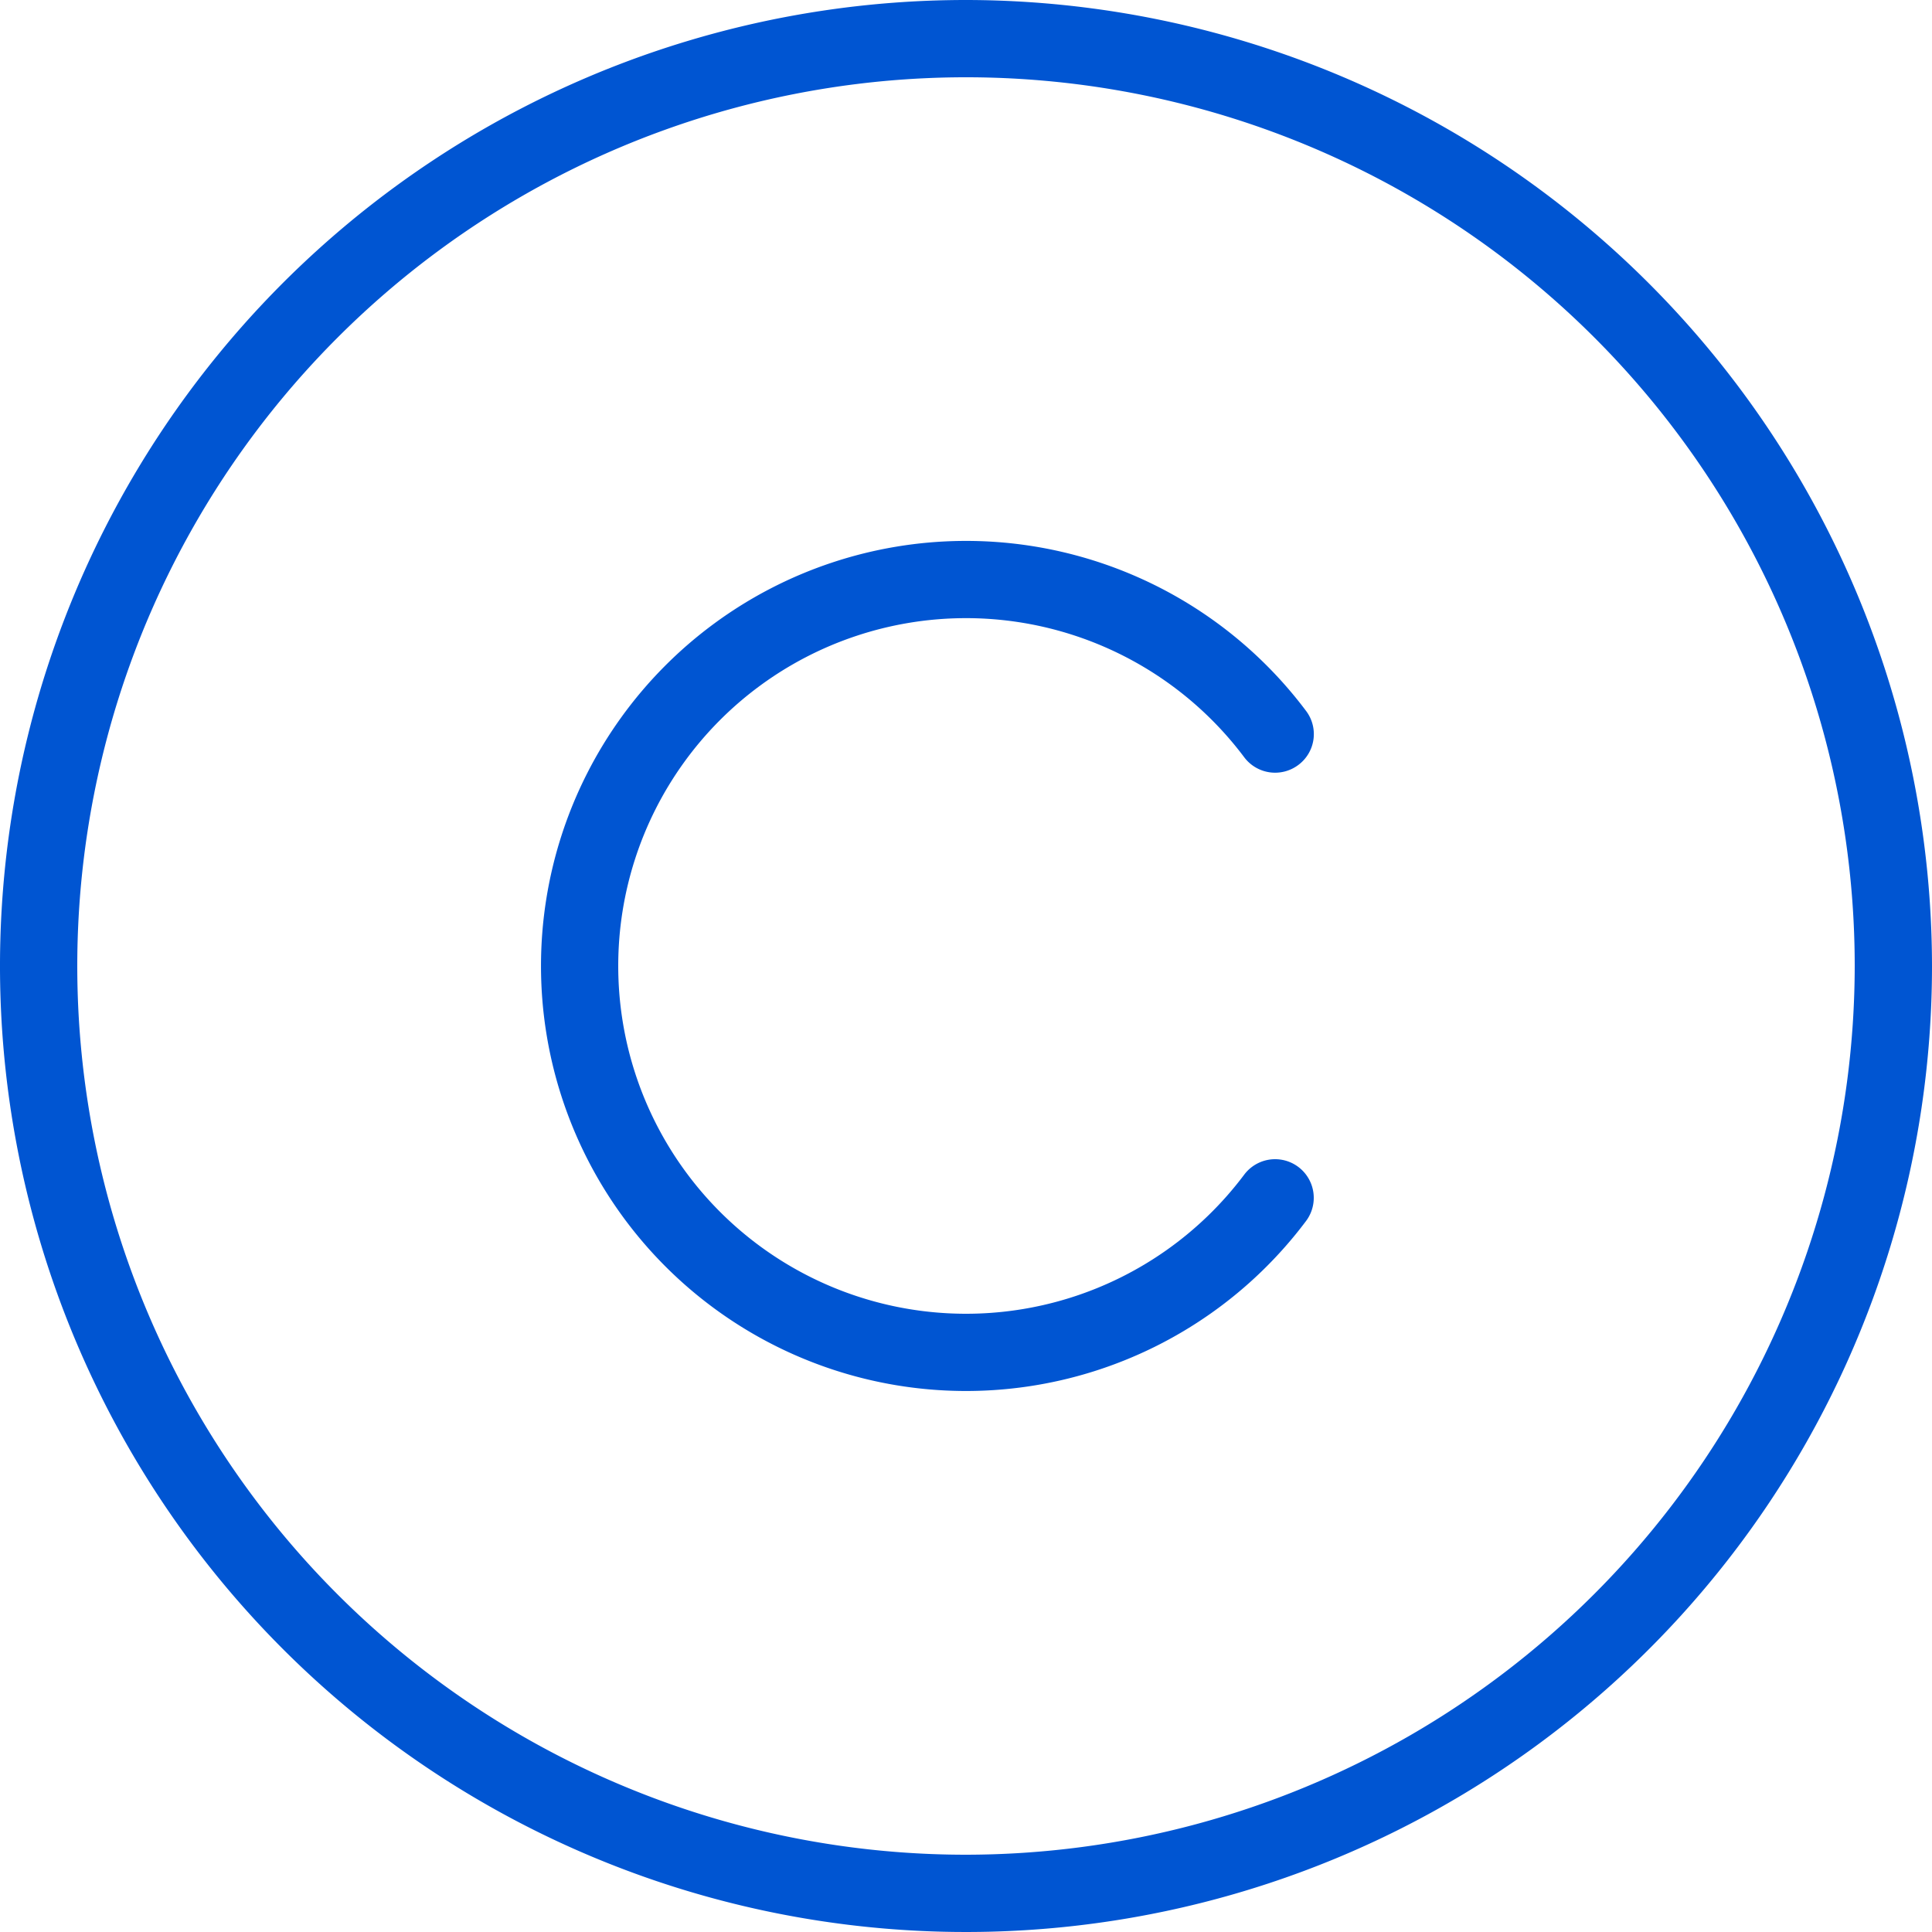
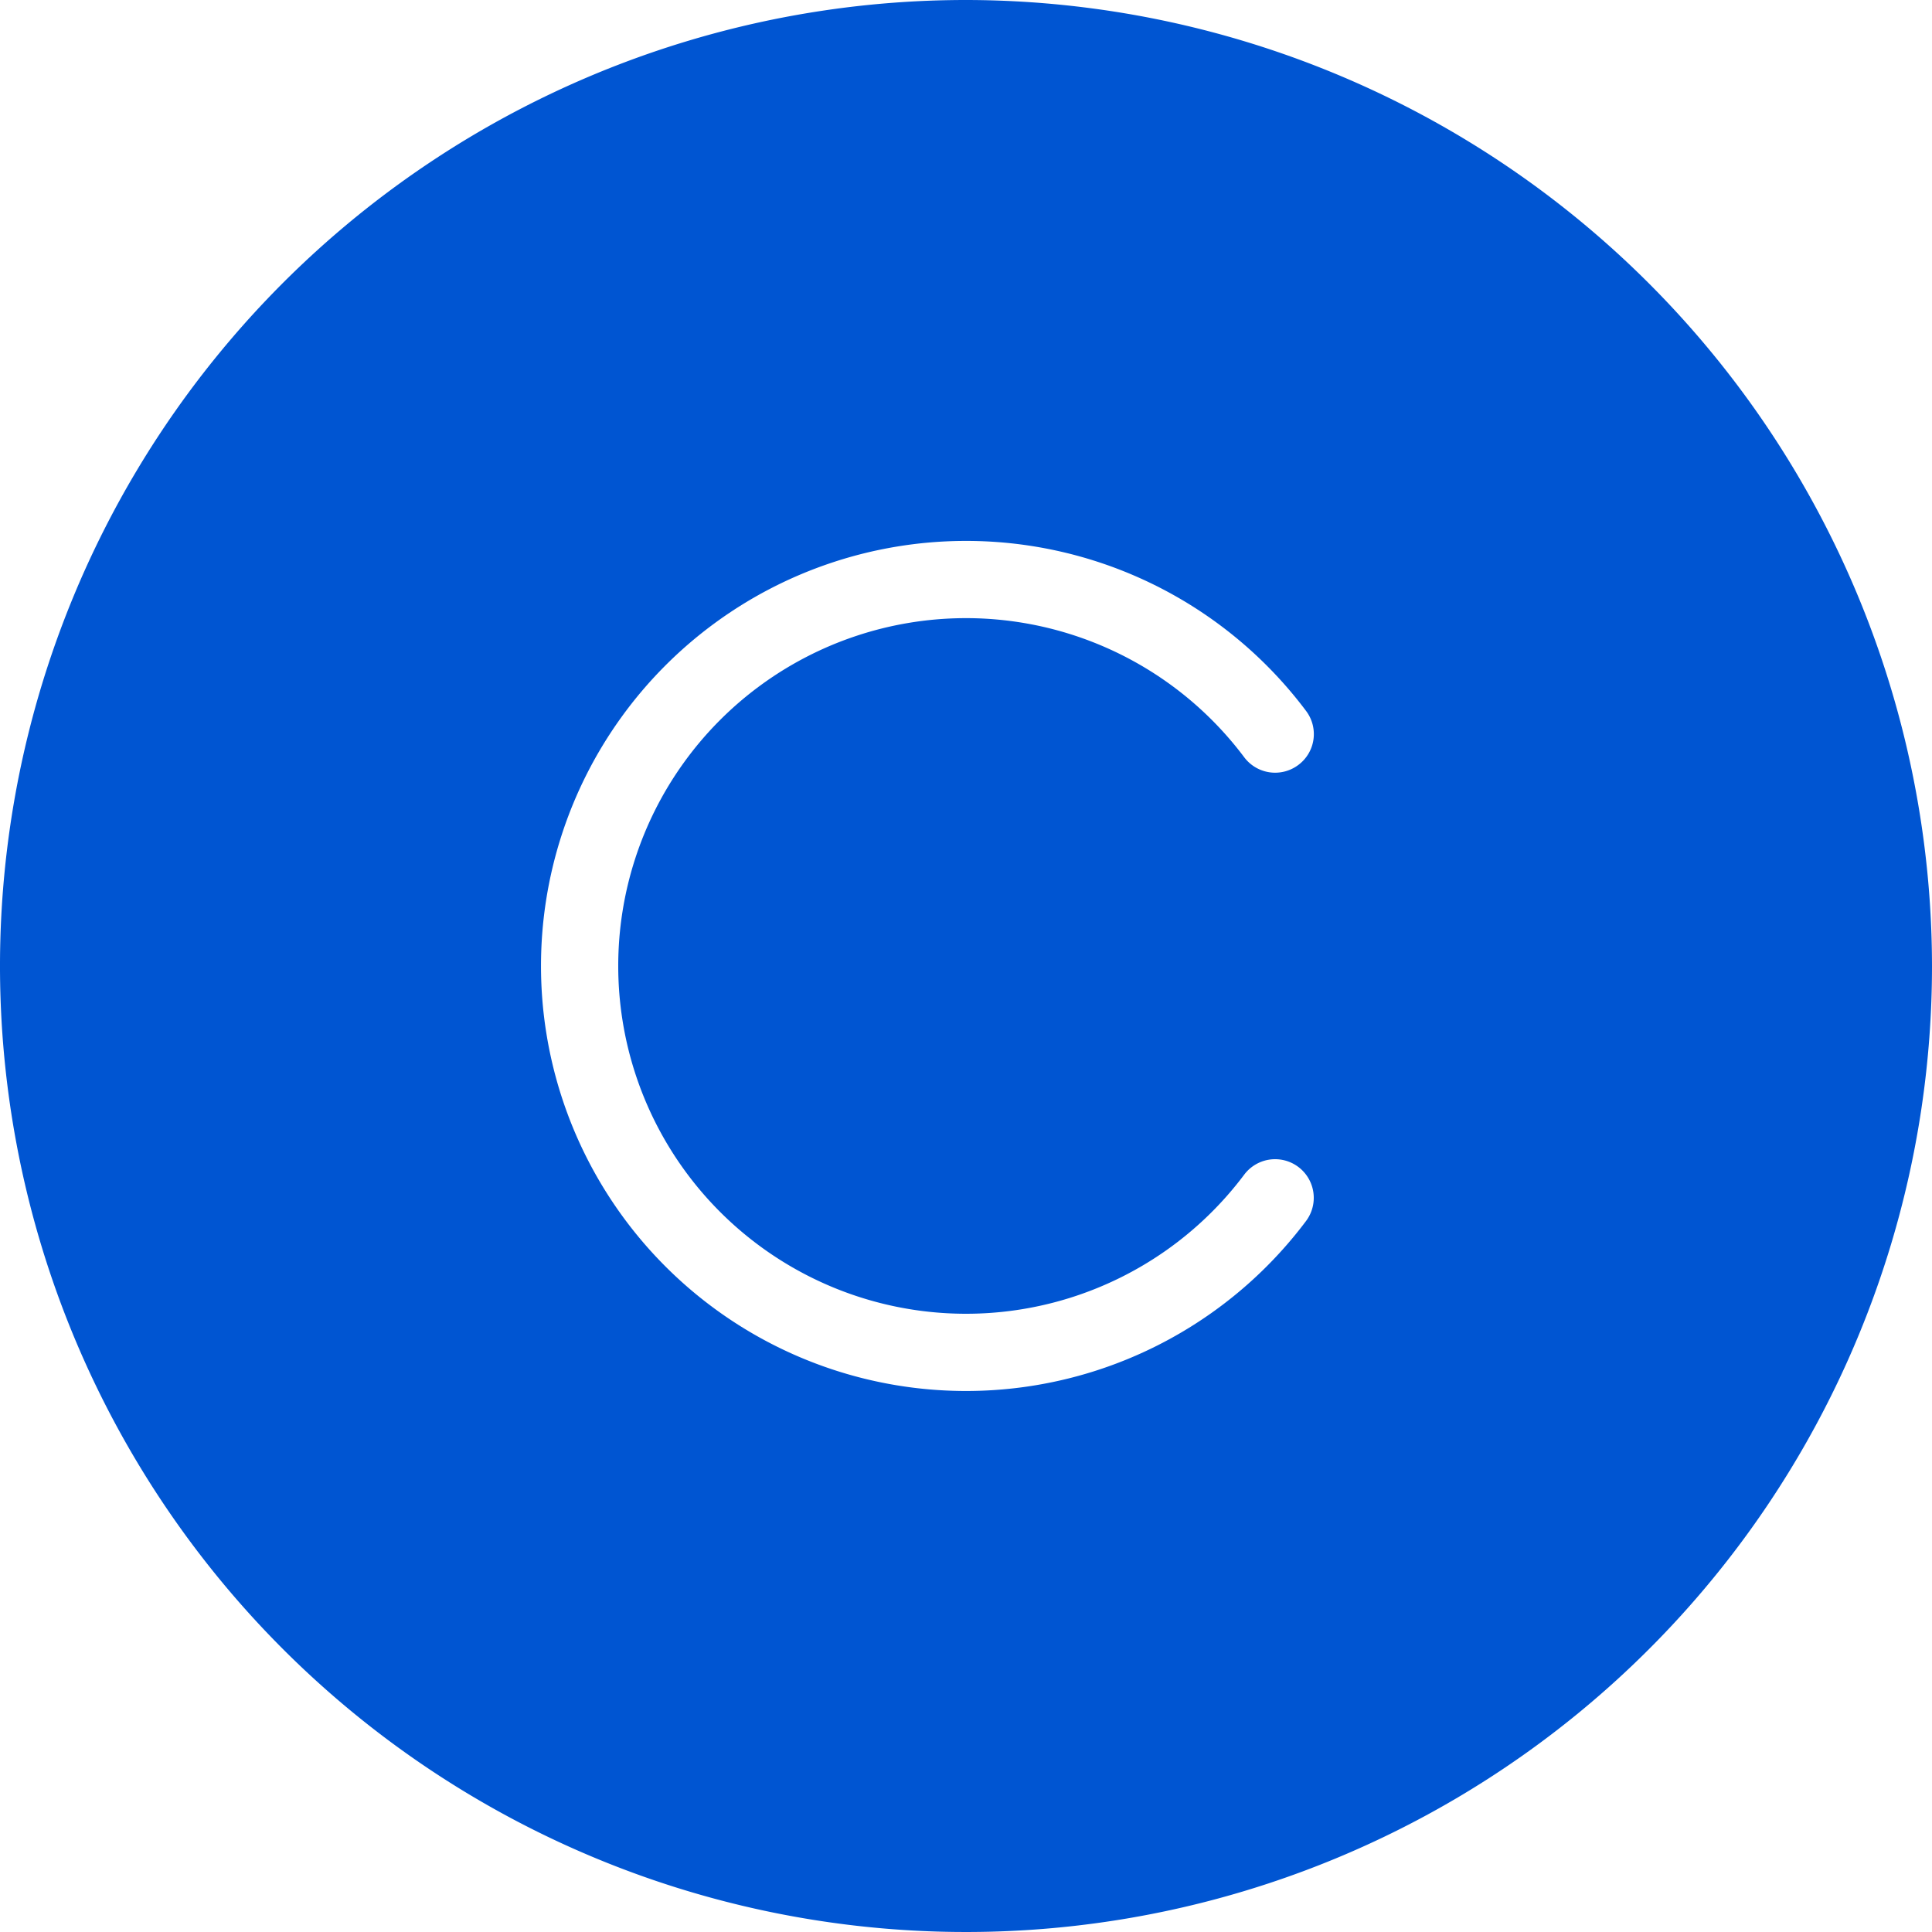
<svg xmlns="http://www.w3.org/2000/svg" width="20" height="20" fill="none">
-   <path d="M10 0a10 10 0 1010 10A10.011 10.011 0 0010 0zm0 19.2a9.2 9.2 0 119.2-9.2 9.21 9.21 0 01-9.2 9.2zM6.4 10a3.6 3.6 0 006.48 2.16.4.4 0 01.64.48 4.4 4.4 0 110-5.281.398.398 0 01-.08.56.4.4 0 01-.56-.08A3.6 3.6 0 006.4 10z" fill="#0055D2" />
+   <path d="M10 0a10 10 0 1010 10A10.011 10.011 0 0010 0za9.2 9.2 0 119.2-9.2 9.21 9.21 0 01-9.2 9.2zM6.4 10a3.6 3.6 0 006.48 2.16.4.4 0 01.64.48 4.4 4.4 0 110-5.281.398.398 0 01-.08.56.4.4 0 01-.56-.08A3.6 3.6 0 006.4 10z" fill="#0055D2" />
</svg>